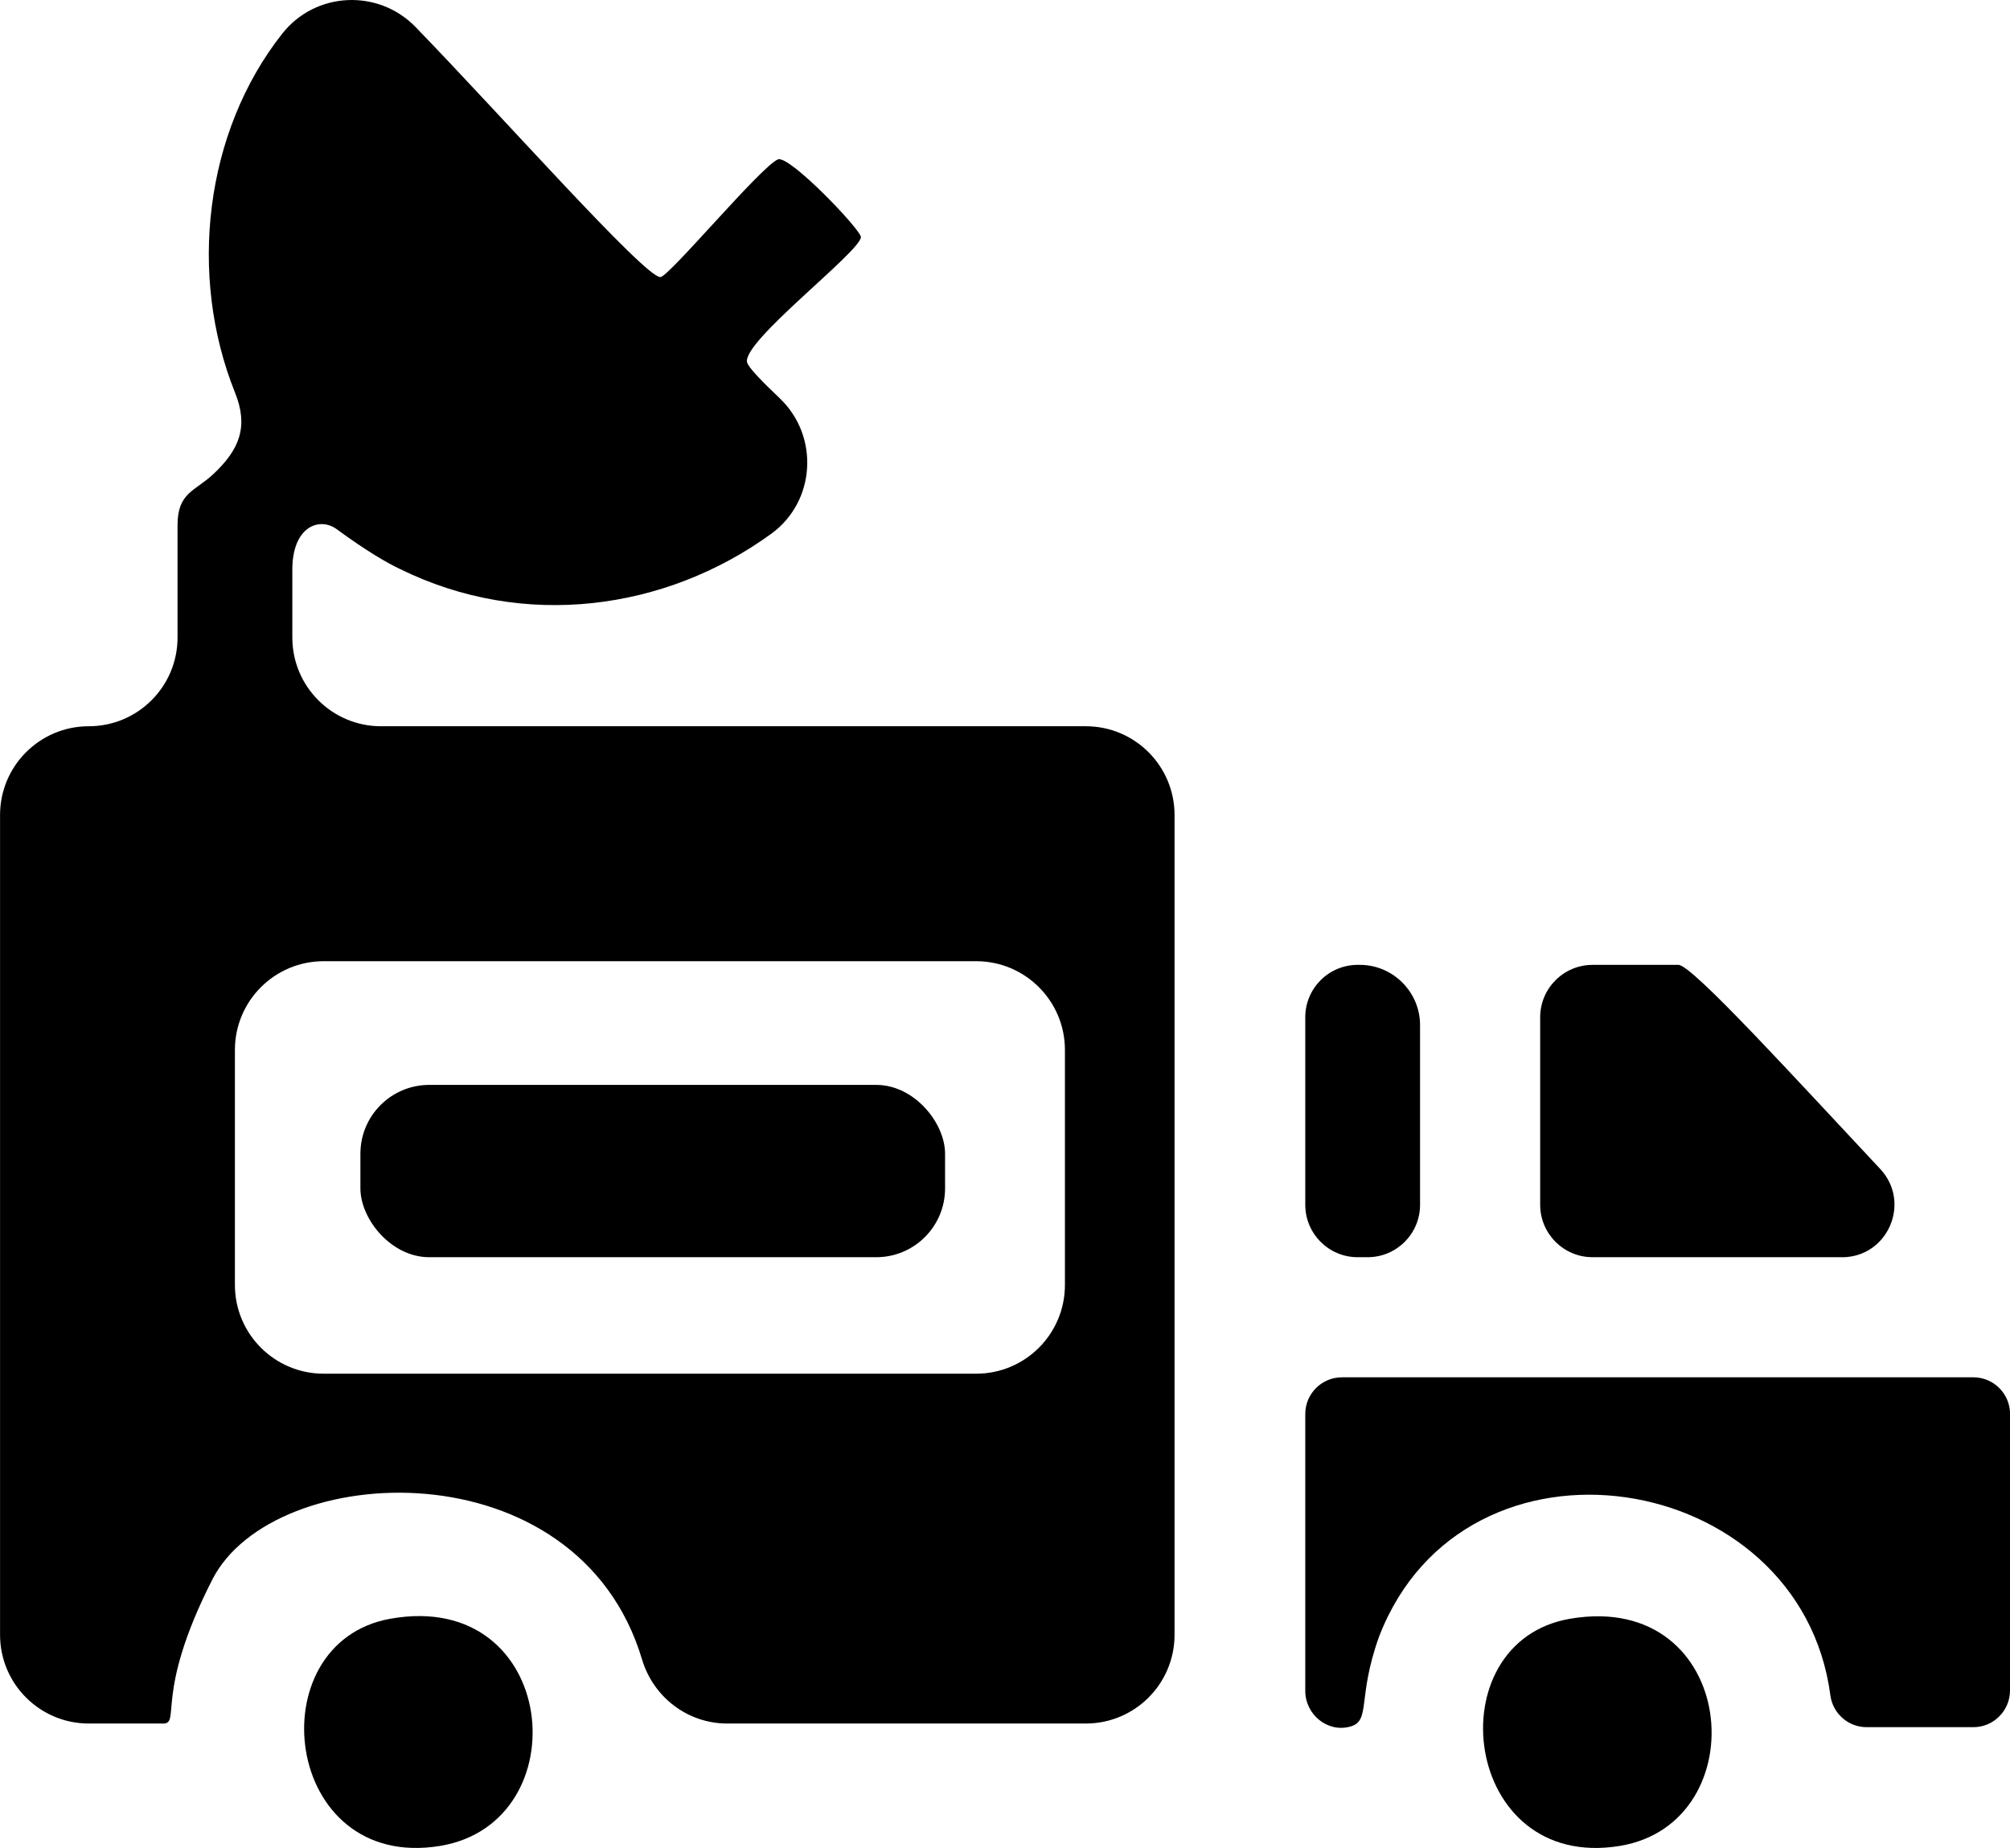
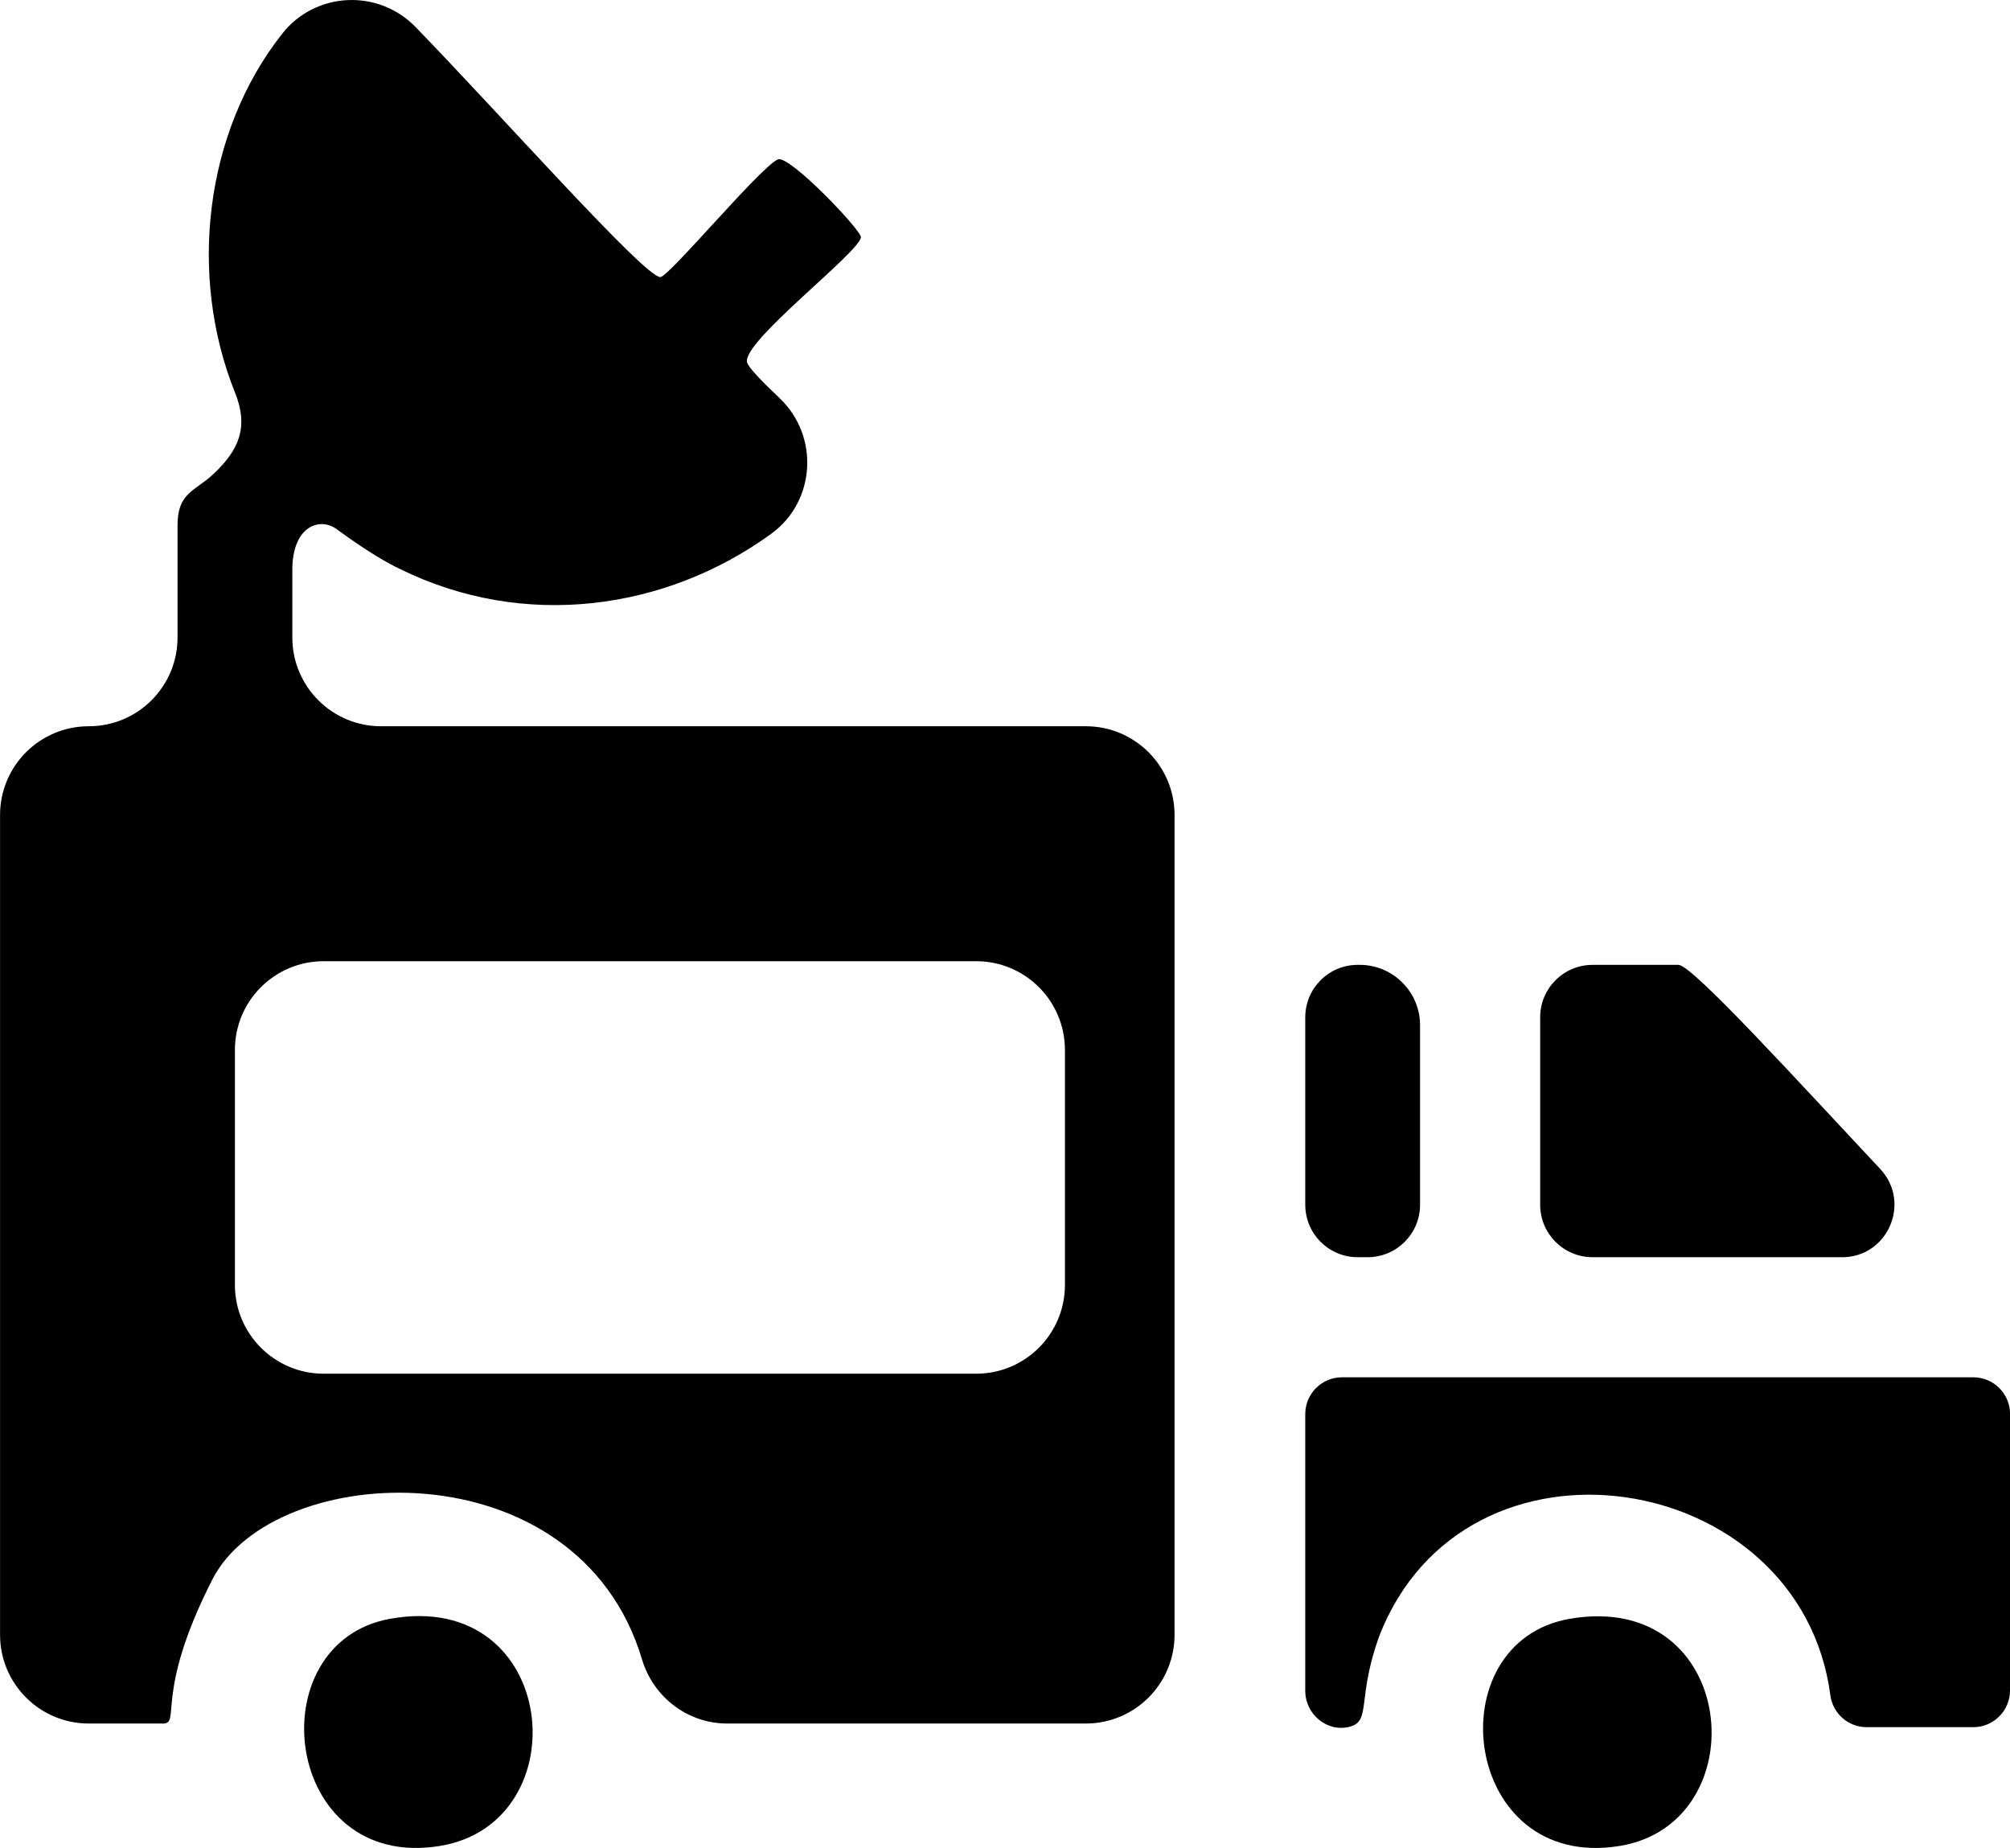
<svg xmlns="http://www.w3.org/2000/svg" viewBox="0 0 385.04 353.93" id="Layer_1">
  <path d="M73,139.09h135c9.39,0,17,7.61,17,17v157c0,9.39-7.61,17-17,17h-68.69c-7.57,0-14.15-5.03-16.32-12.28-12.32-41.14-70.62-38.3-82.33-15.27-11.4,22.4-5.7,27.79-9.67,27.55h-13.98c-9.39,0-17-7.61-17-17v-157c0-9.39,7.61-17,17-17h0c9.39,0,17-7.61,17-17v-21.5c0-6.25,3.3-6.48,6.8-9.74,5.11-4.76,6.82-9.18,4.21-15.66-9.01-22.43-5.84-49.9,9.06-68.76,6.36-8.05,18.37-8.62,25.52-1.26,16.56,17.05,43.86,47.9,46.9,47.9,1.59,0,19.18-21.1,22.51-22.54,2.17-.94,16.09,13.65,15.91,14.92-.43,3.04-22.74,19.94-21.81,23.93.23.99,2.94,3.75,6.24,6.88,7.64,7.26,6.92,19.76-1.6,25.96-20.28,14.73-47.42,18.44-71.13,6.75-2.3-1.07-6.38-3.4-12.13-7.63-3.24-2.38-8.67-.61-8.49,8.25v12.5c0,9.39,7.61,17,17,17ZM187,184.09H62c-9.39,0-17,7.61-17,17v45c0,9.39,7.61,17,17,17h125c9.39,0,17-7.61,17-17v-45c0-9.39-7.61-17-17-17Z" />
  <path d="M385.04,270.81v52.95c0,3.88-3.15,7.03-7.03,7.03h-20.42c-3.52,0-6.5-2.61-6.96-6.1-5.72-43.59-70.05-53.8-86.45-11.25-4.27,11.87-1.49,16.15-5.58,17.25-4.35,1.17-8.56-2.36-8.56-6.86v-53.02c0-3.88,3.15-7.03,7.03-7.03h120.95c3.88,0,7.03,3.15,7.03,7.03Z" />
  <path d="M352.84,240.78h-47.76c-5.55,0-10.04-4.5-10.04-10.04v-35.91c0-5.55,4.5-10.04,10.04-10.04h16.46c2.63,0,23.06,22.49,38.63,39.08,6.02,6.41,1.48,16.92-7.32,16.92Z" />
  <path d="M74.78,310.02c32.28-5.76,36.43,39.08,9.52,43.51-30.17,4.97-35.16-38.94-9.52-43.51Z" />
  <path d="M300.78,310.02c32.27-5.5,36.07,39.14,9.52,43.51-30.31,4.99-35.44-39.1-9.52-43.51Z" />
  <path d="M261.99,240.78h-1.91c-5.55,0-10.04-4.5-10.04-10.04v-35.91c0-5.55,4.5-10.04,10.04-10.04h.41c6.35,0,11.54,5.19,11.54,11.54v34.41c0,5.55-4.5,10.04-10.04,10.04Z" />
-   <rect ry="13.18" rx="13.18" height="33" width="112" y="207.78" x="69.04" />
</svg>